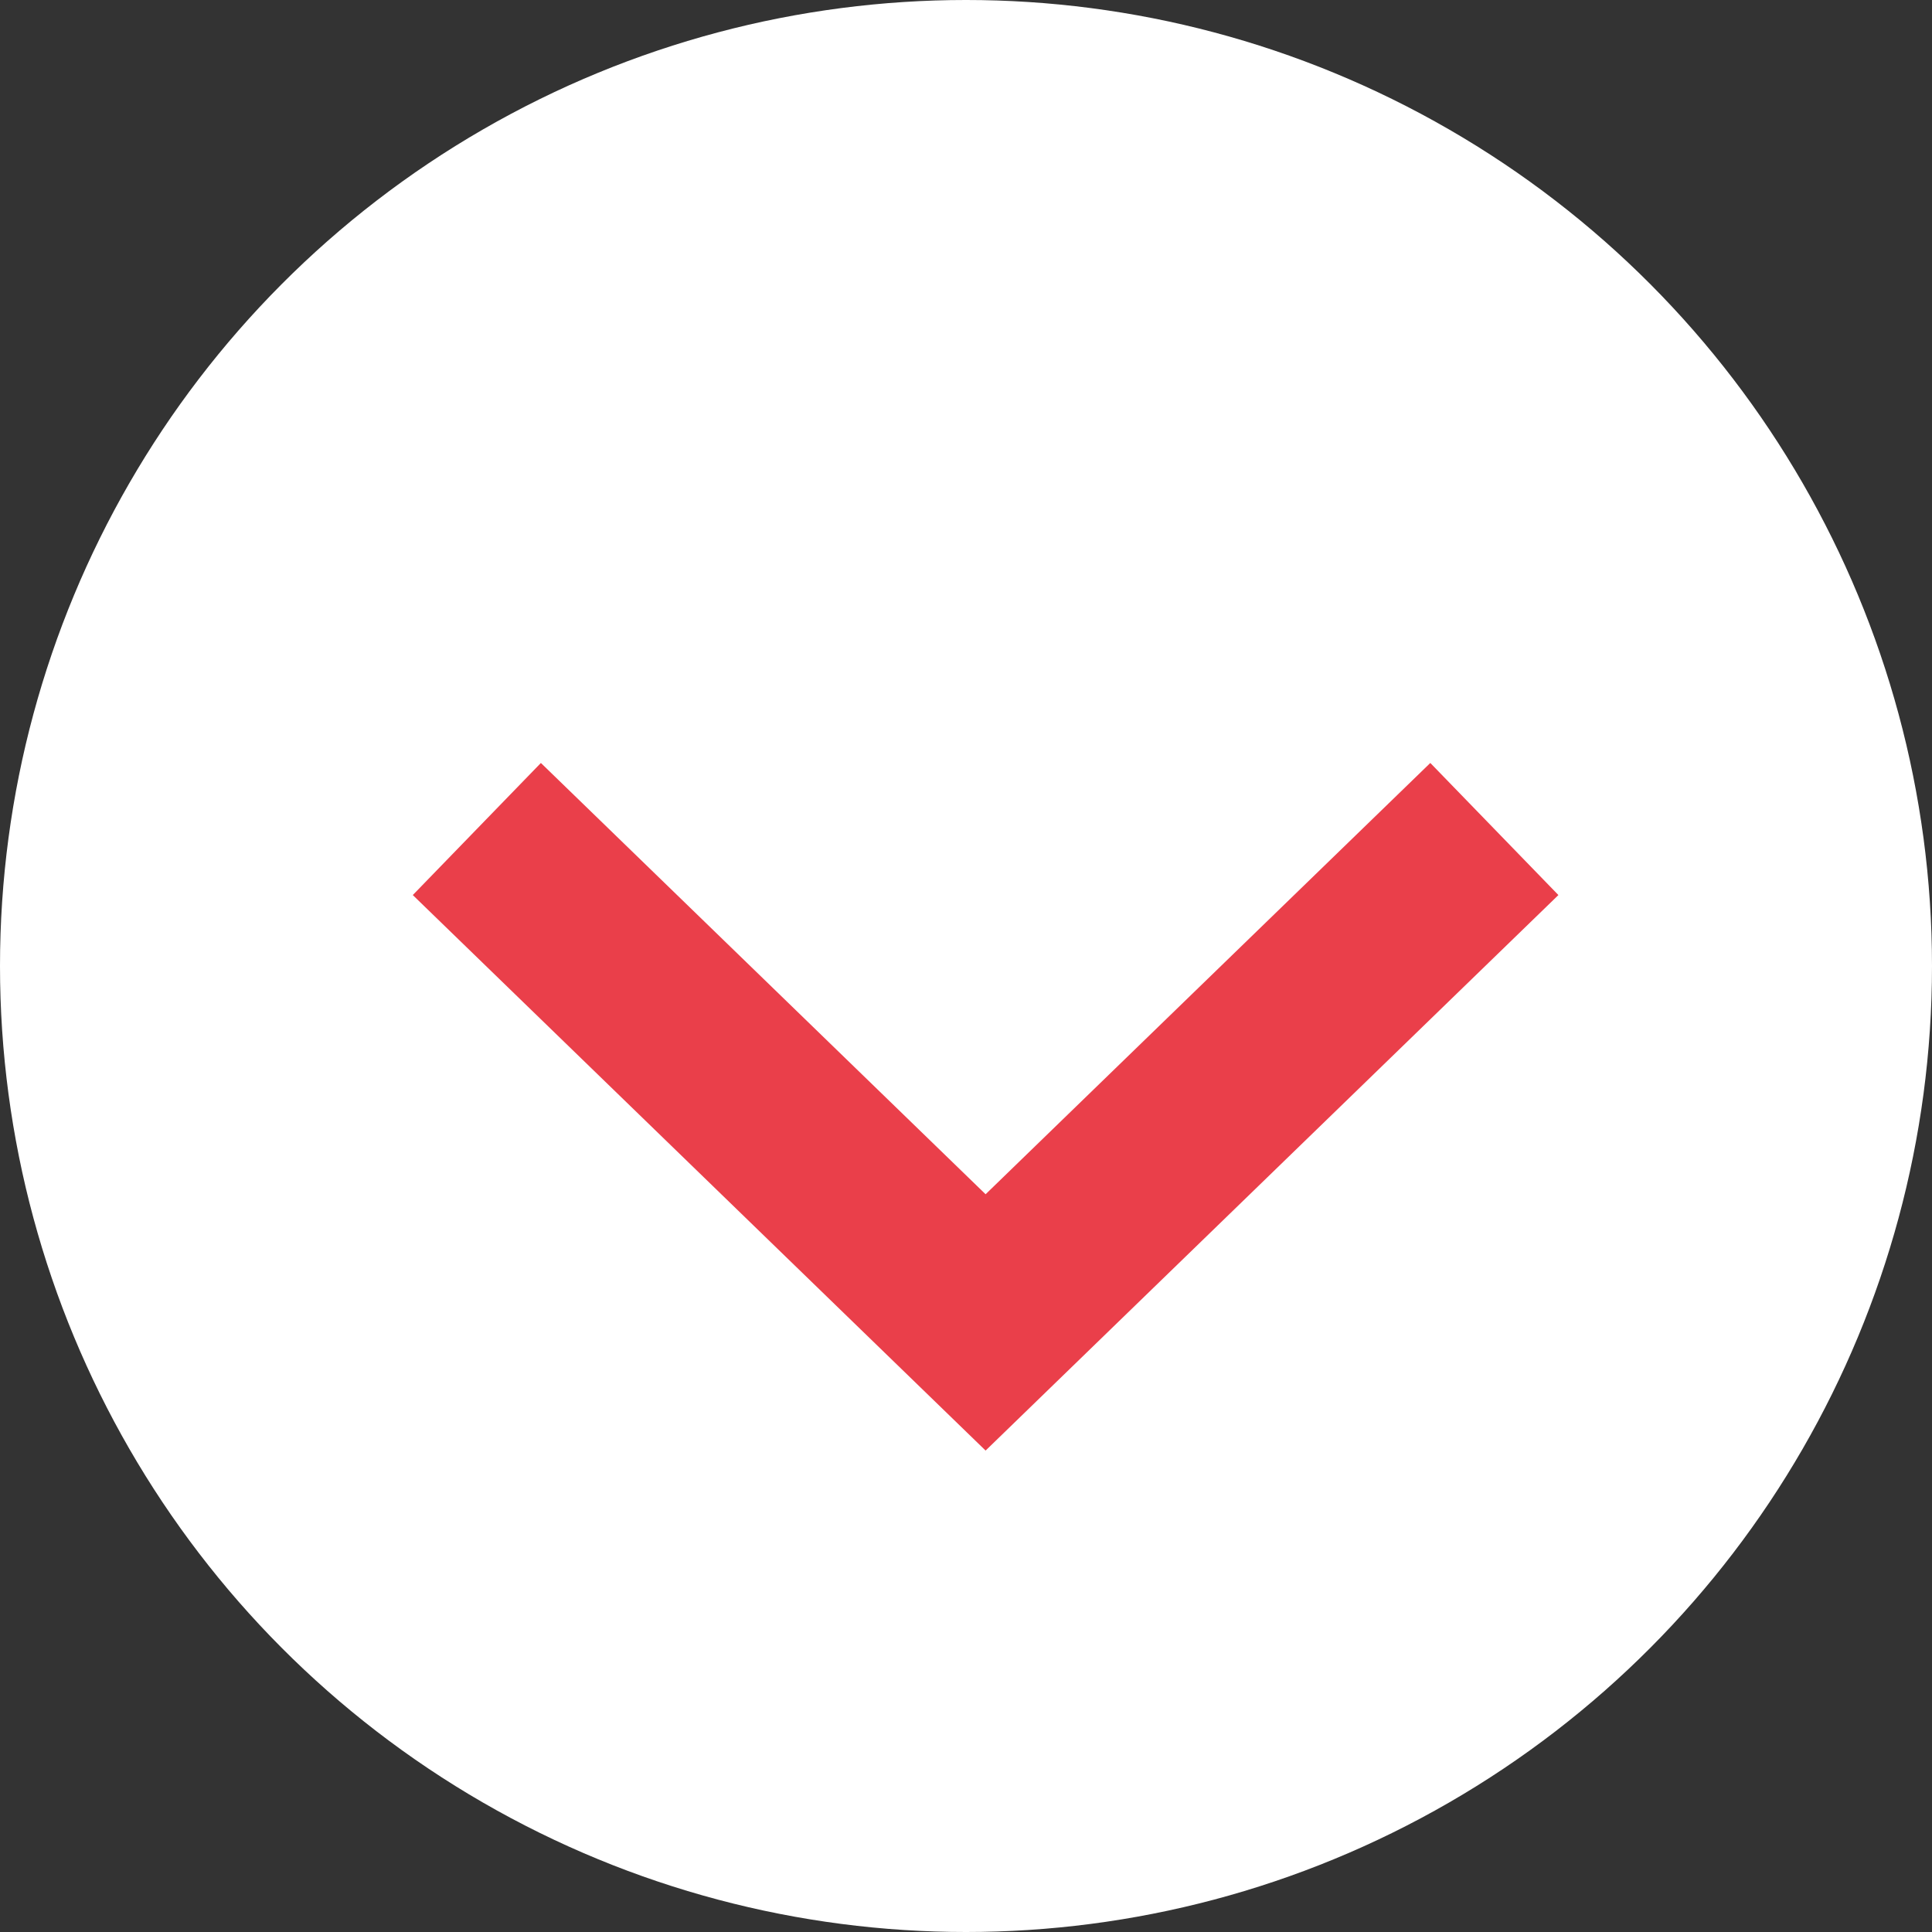
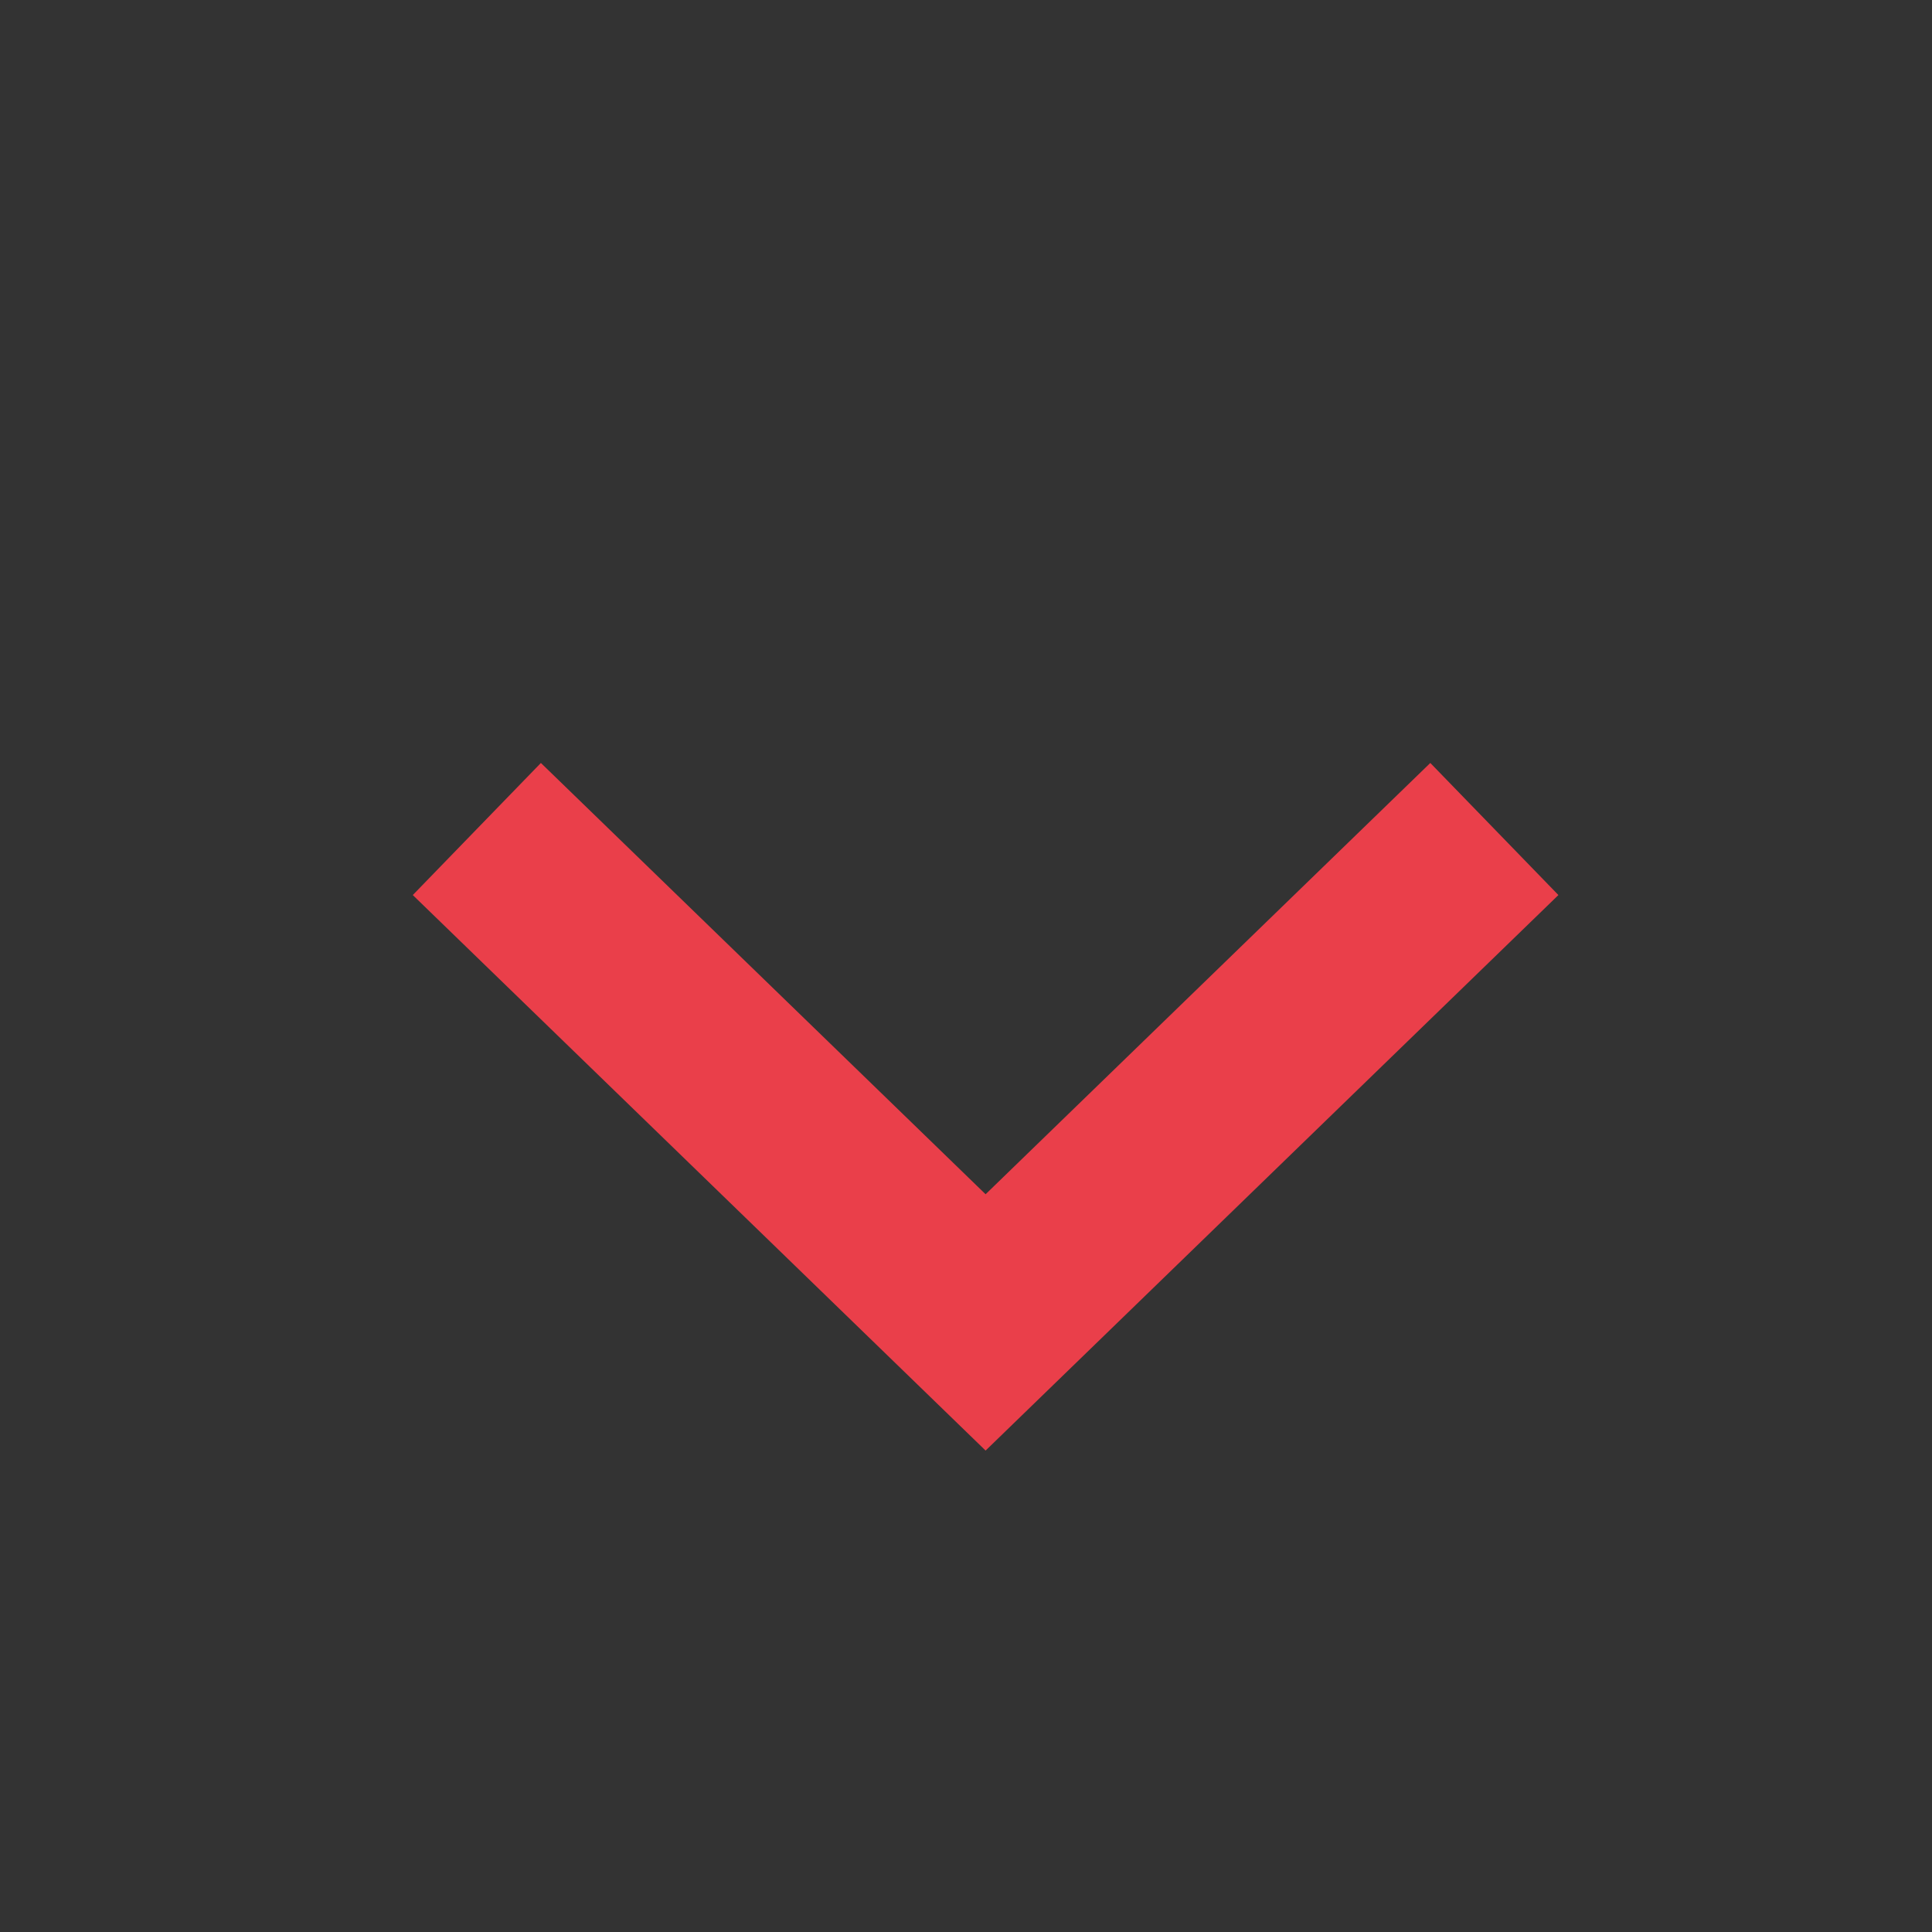
<svg xmlns="http://www.w3.org/2000/svg" width="21" height="21" viewBox="0 0 21 21">
  <rect x="0" y="0" width="21" height="21" fill="#333333" stroke="none" />
  <g id="Groupe_907" data-name="Groupe 907" transform="translate(-631.192 -695.192)">
-     <circle id="Ellipse_1" data-name="Ellipse 1" cx="10.5" cy="10.5" r="10.5" transform="translate(631.192 695.192)" fill="#fff" />
    <path id="Tracé_902" data-name="Tracé 902" d="M569.437,151.956l-5.53,5.363-5.53-5.363" transform="translate(77.998 552.247)" fill="none" stroke="#ea3f4a" stroke-miterlimit="10" stroke-width="2" />
  </g>
</svg>